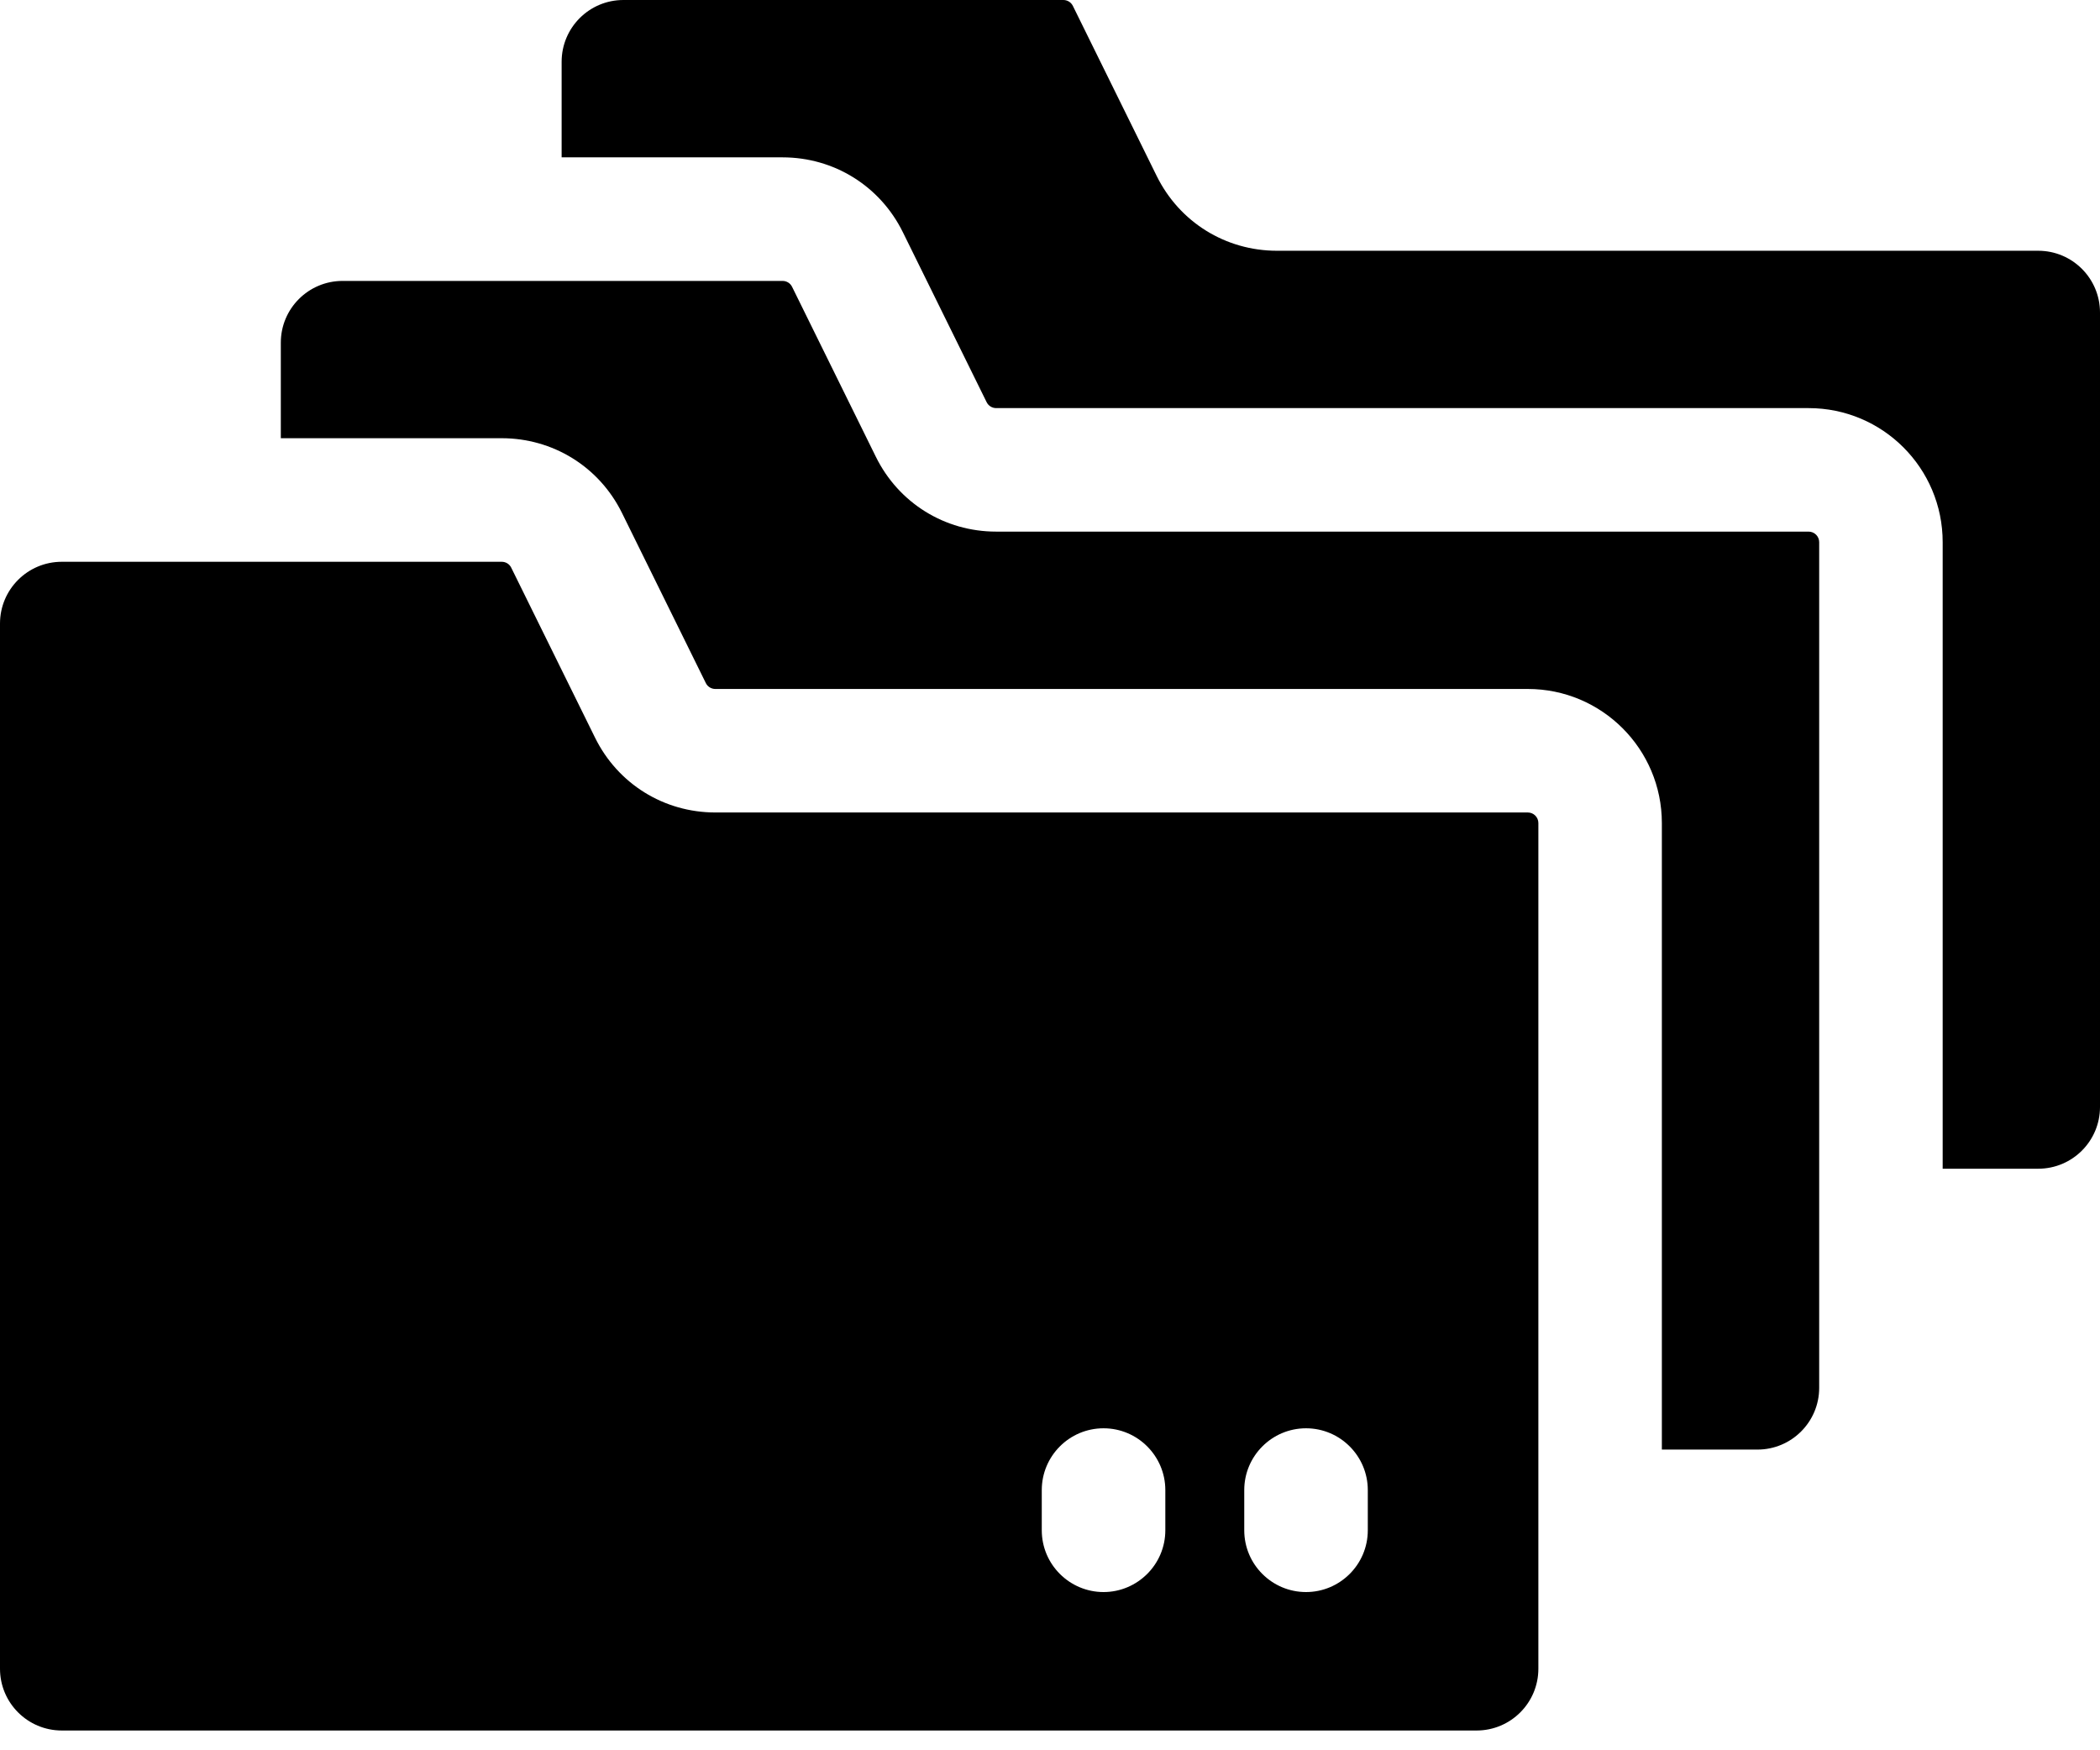
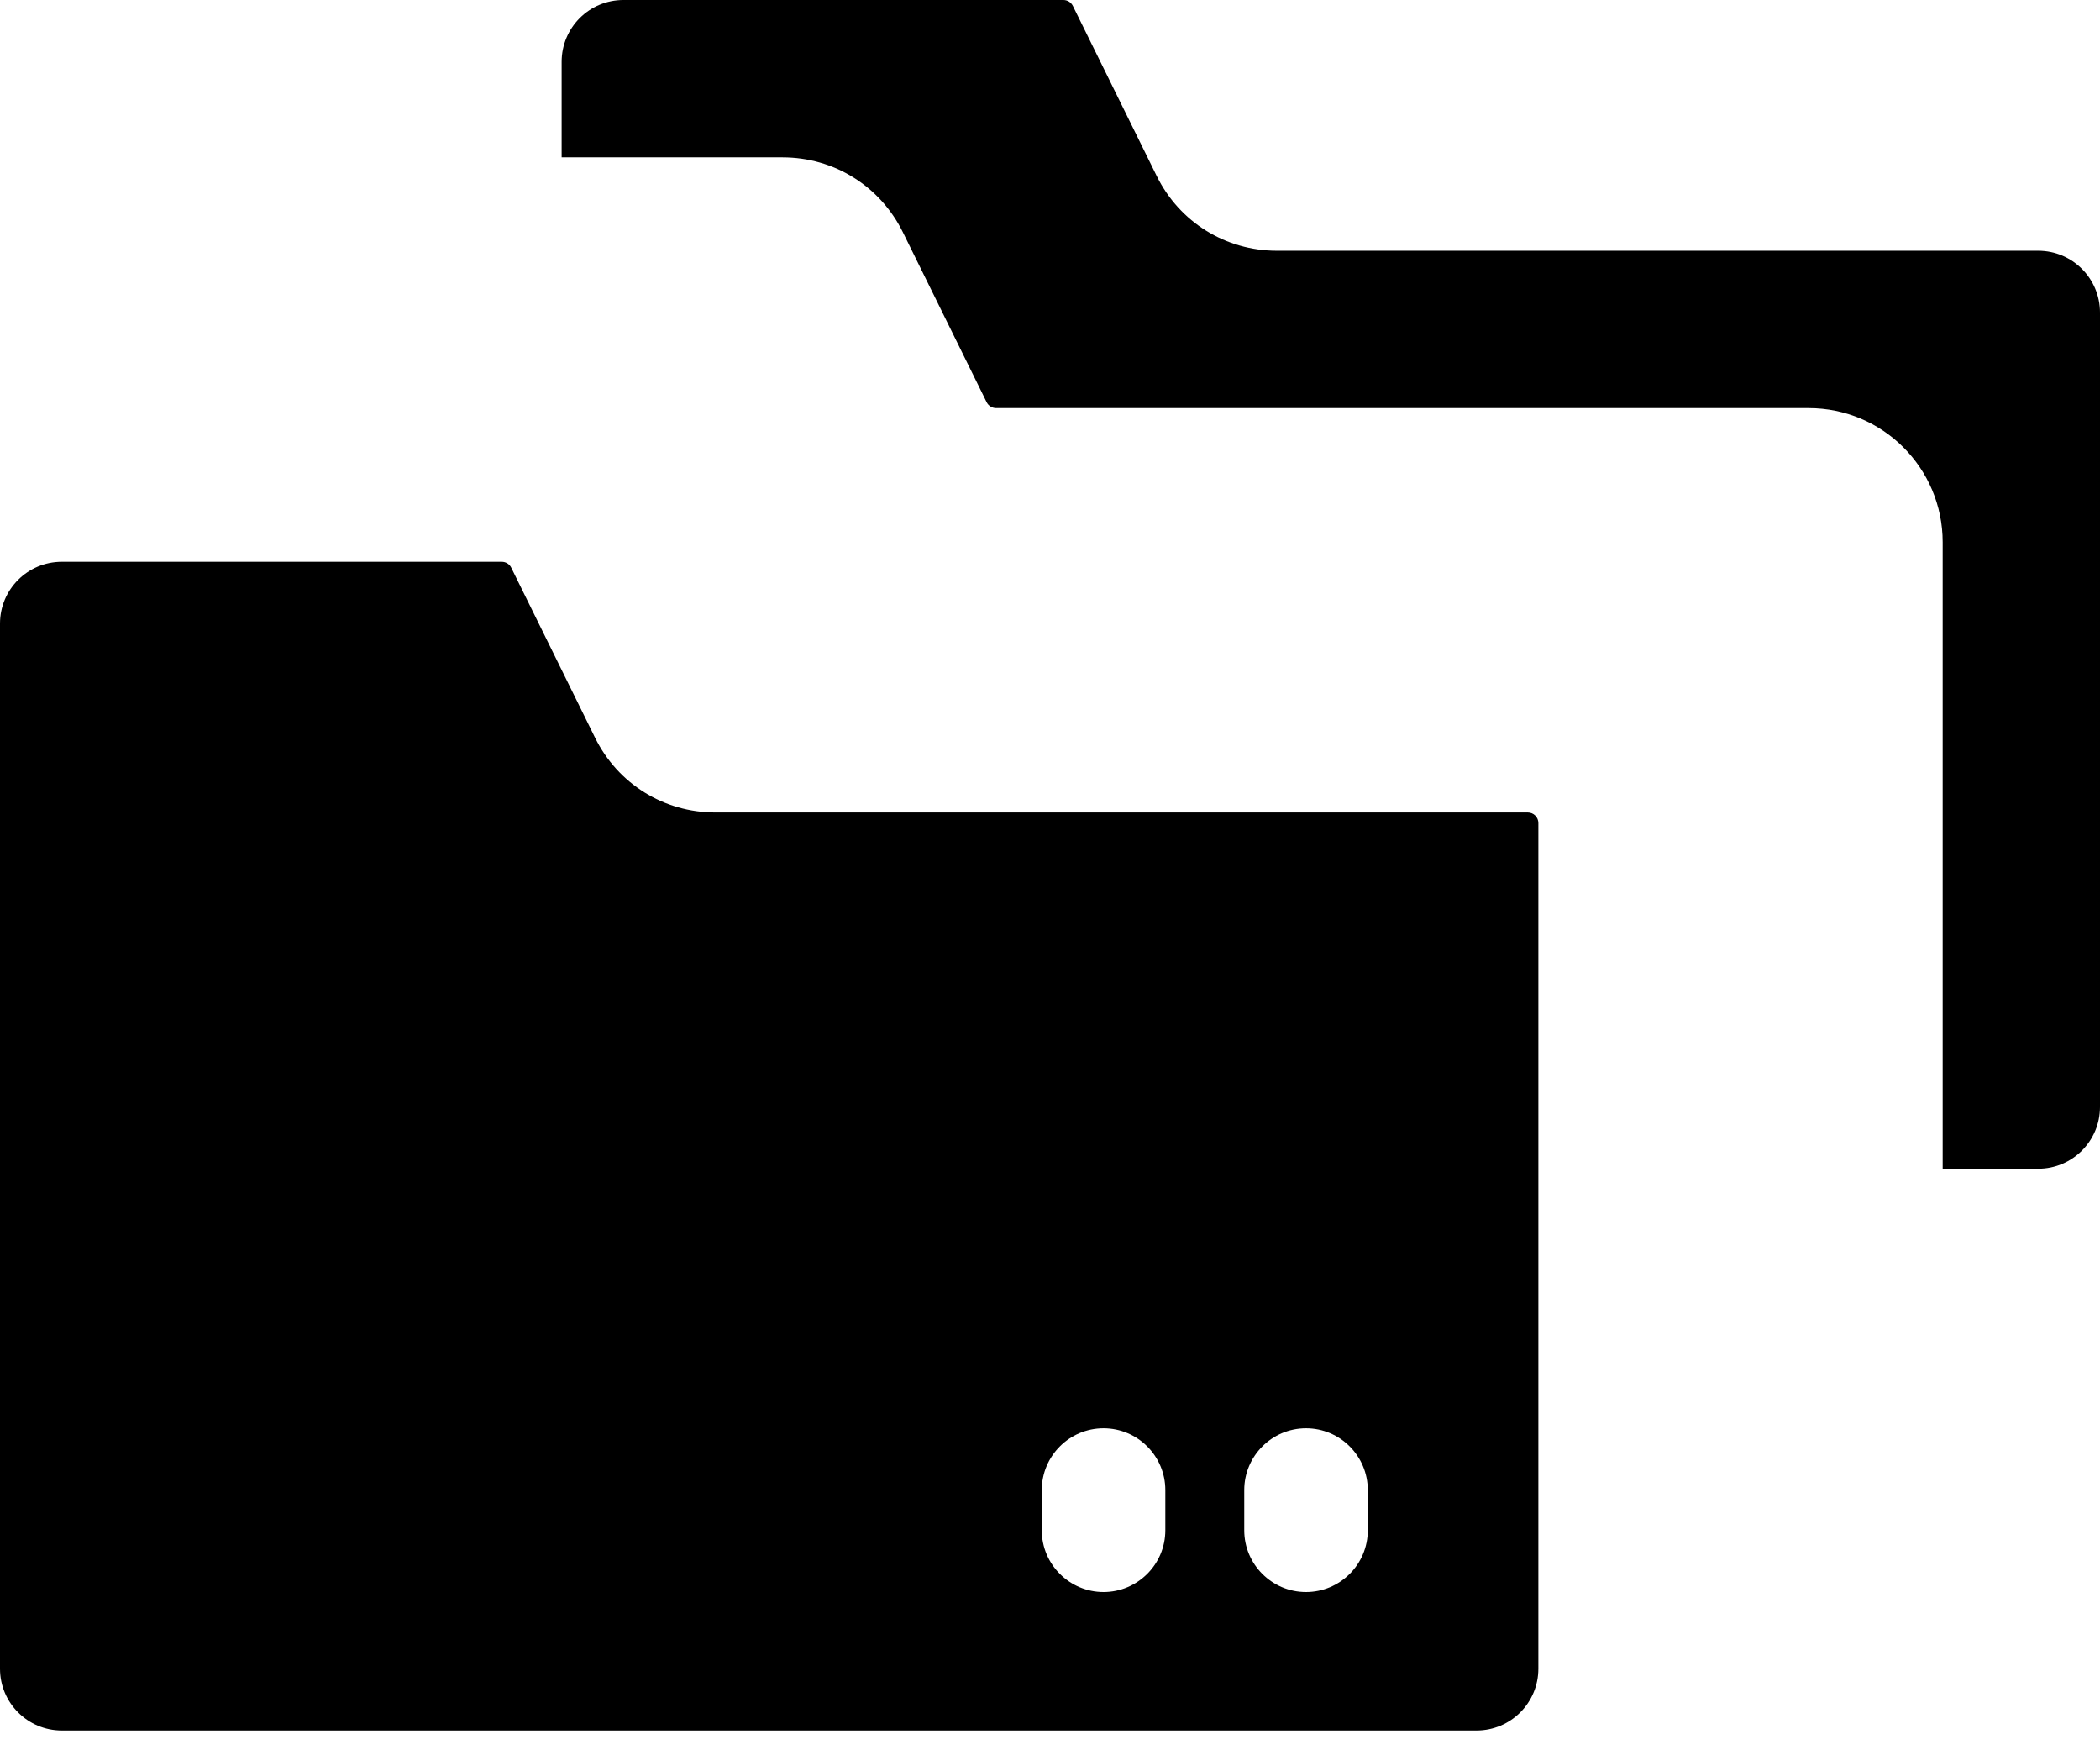
<svg xmlns="http://www.w3.org/2000/svg" preserveAspectRatio="none" width="100%" height="100%" overflow="visible" style="display: block;" viewBox="0 0 36 30" fill="none">
  <g id="Group">
    <path id="Vector" d="M36 5.357V18.973C36 19.558 35.526 20.032 34.941 20.032H33.303V9.293C33.303 8.024 32.275 6.995 31.005 6.995H17.077C17.008 6.995 16.945 6.956 16.914 6.894L15.477 3.979C15.087 3.188 14.297 2.697 13.415 2.697H9.628V1.059C9.628 0.474 10.102 0 10.687 0H18.229C18.299 0 18.361 0.039 18.392 0.101L19.829 3.016C20.219 3.807 21.009 4.298 21.891 4.298H34.941C35.526 4.298 36 4.772 36 5.357H36Z" fill="black" />
-     <path id="Vector_2" d="M31.186 9.293V23.788C31.186 24.372 30.712 24.846 30.127 24.846H28.489V14.107C28.489 12.838 27.46 11.809 26.191 11.809H12.263C12.194 11.809 12.13 11.77 12.1 11.708L10.663 8.793C10.267 7.99 9.469 7.511 8.601 7.511H4.814V5.873C4.814 5.289 5.288 4.815 5.873 4.815H13.415C13.485 4.815 13.547 4.853 13.578 4.915L15.015 7.83C15.405 8.621 16.195 9.112 17.077 9.112H31.005C31.053 9.112 31.099 9.131 31.133 9.165C31.167 9.199 31.186 9.245 31.186 9.293Z" fill="black" />
    <path id="Vector_3" d="M26.191 13.926H12.263C11.381 13.926 10.591 13.435 10.201 12.644C9.477 11.175 9.795 11.823 8.764 9.73C8.749 9.699 8.726 9.674 8.697 9.656C8.668 9.638 8.635 9.629 8.601 9.629H1.059C0.474 9.629 0 10.103 0 10.688V28.602C0 29.187 0.474 29.661 1.059 29.661H25.313C25.898 29.661 26.372 29.187 26.372 28.602V14.107C26.372 14.059 26.353 14.013 26.319 13.979C26.285 13.945 26.239 13.926 26.191 13.926ZM19.977 26.229C19.977 26.816 19.498 27.288 18.918 27.288C18.338 27.288 17.859 26.817 17.859 26.229V25.54C17.859 24.958 18.331 24.481 18.918 24.481C19.504 24.481 19.977 24.958 19.977 25.54V26.229ZM23.448 26.229C23.448 26.816 22.97 27.288 22.389 27.288C21.806 27.288 21.33 26.815 21.33 26.229V25.54C21.33 24.958 21.803 24.481 22.389 24.481C22.975 24.481 23.448 24.958 23.448 25.54V26.229Z" fill="black" />
  </g>
</svg>